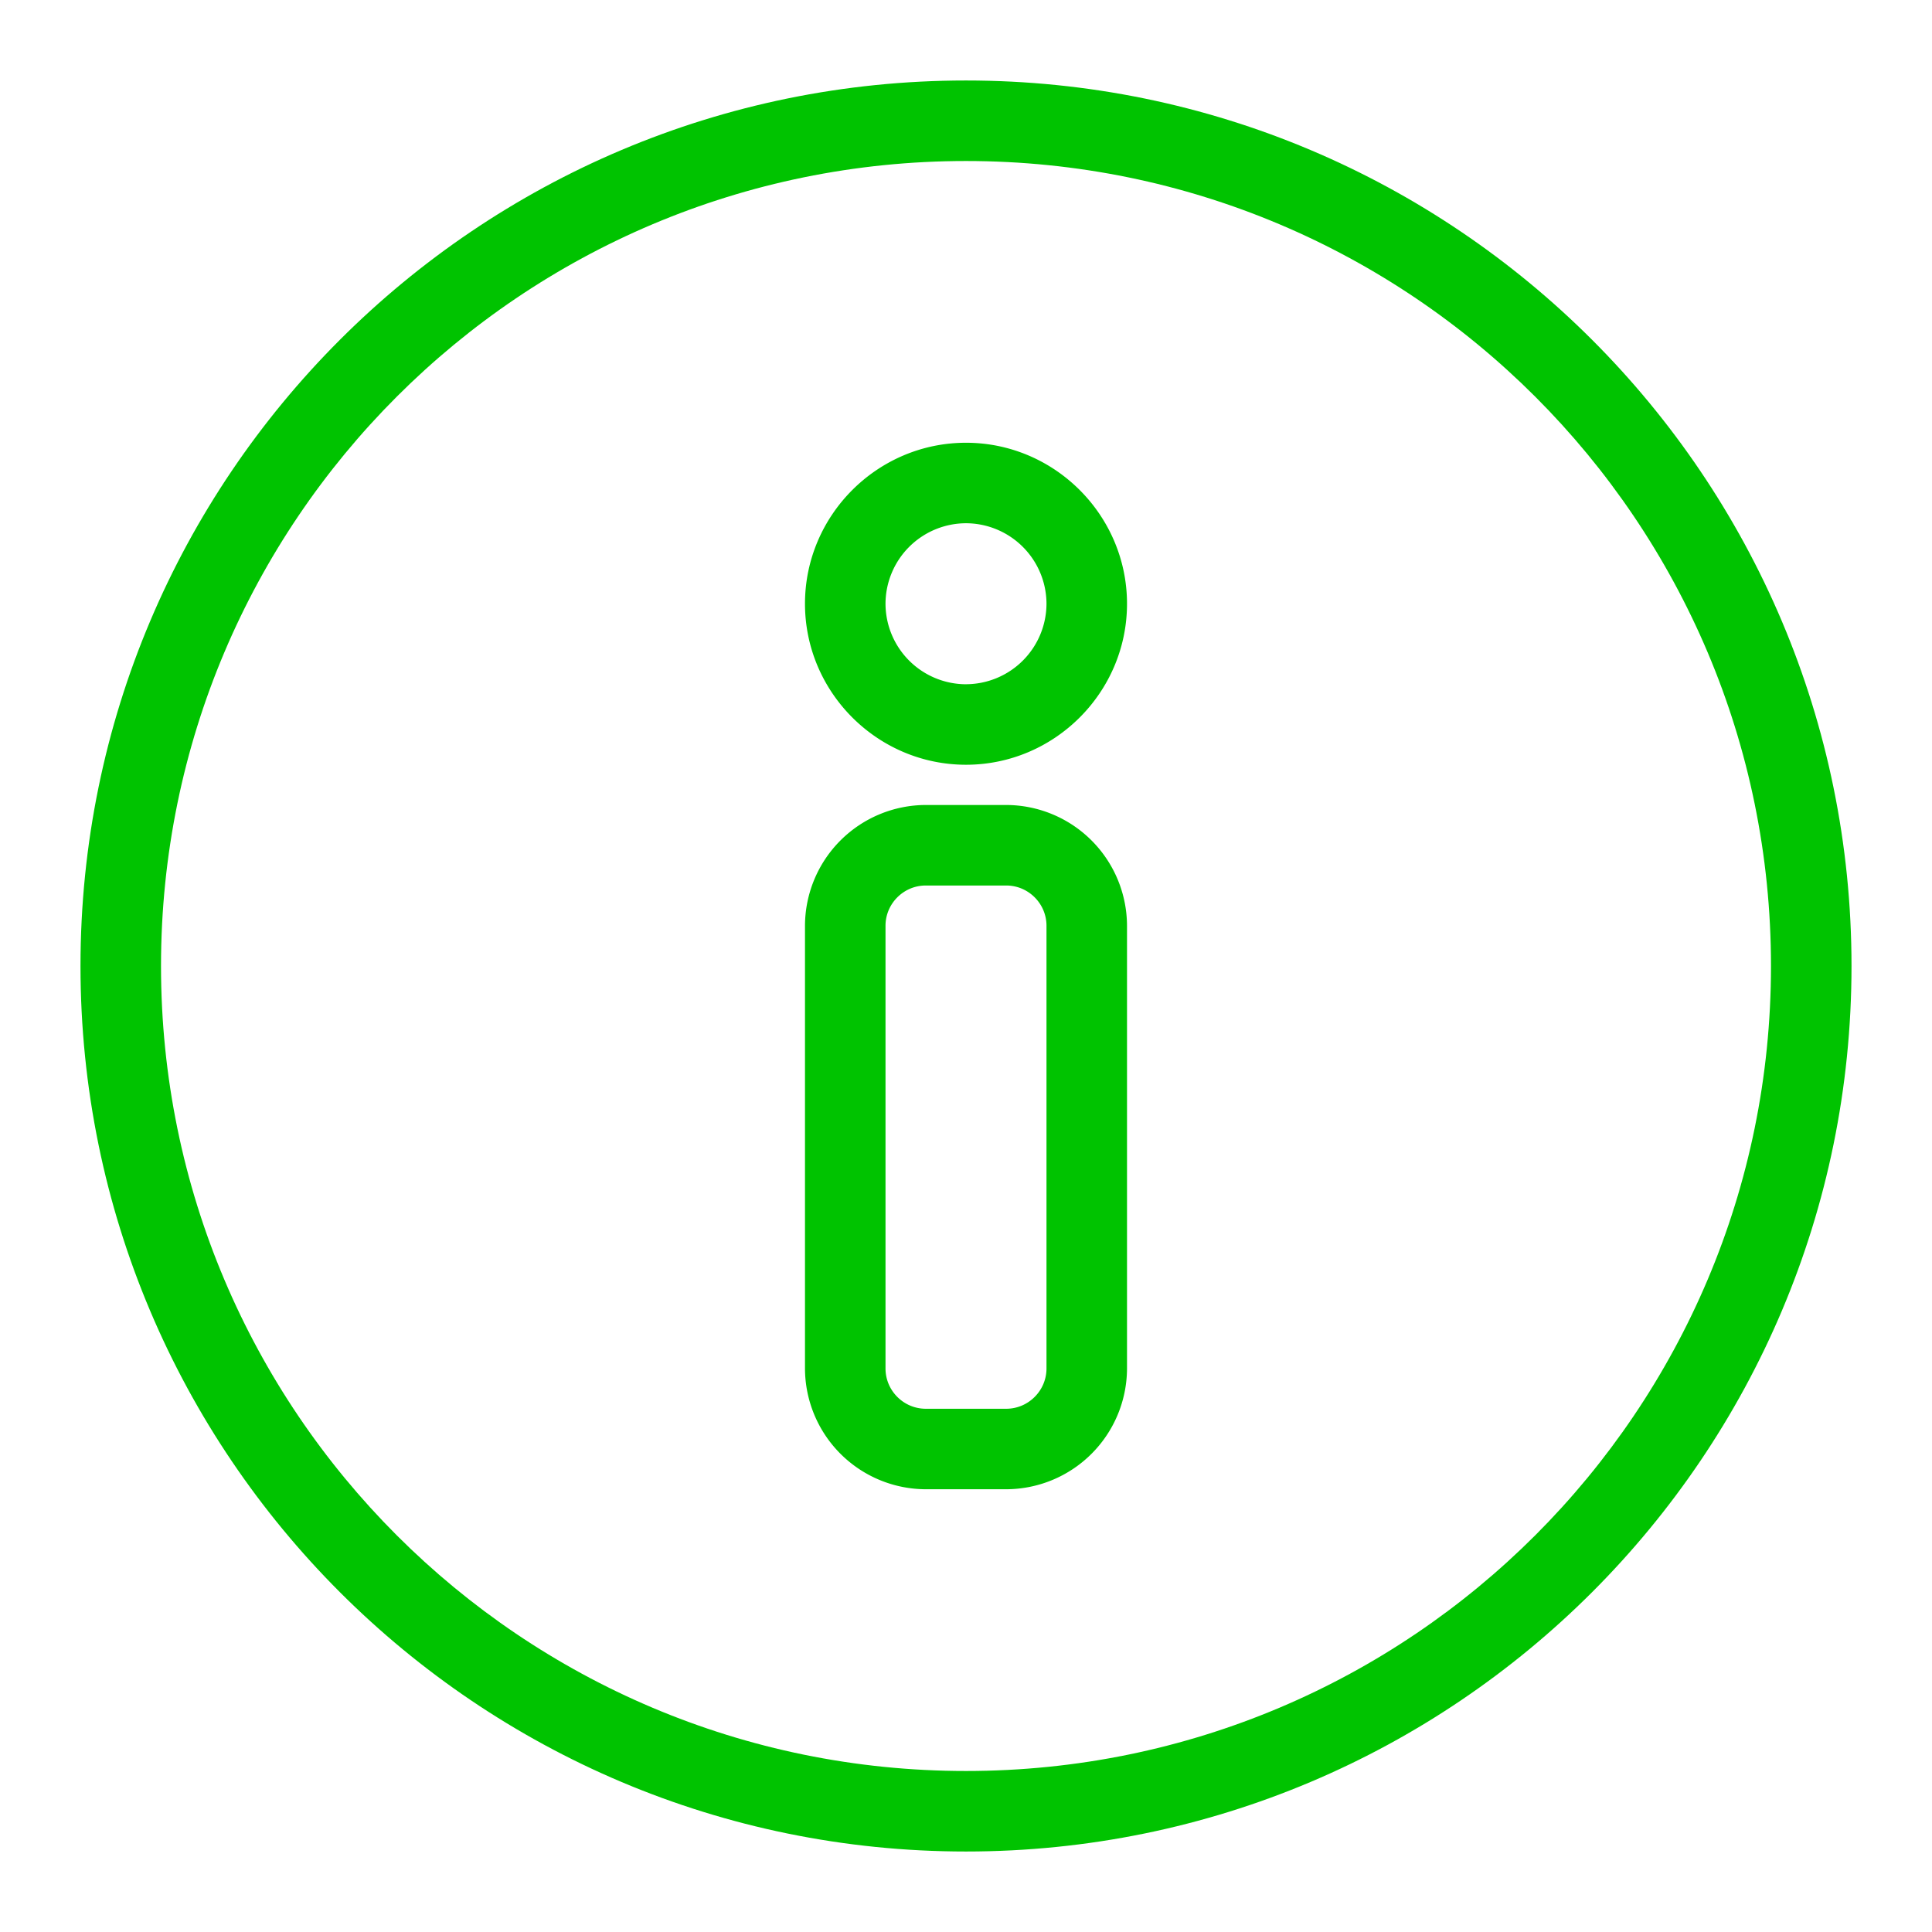
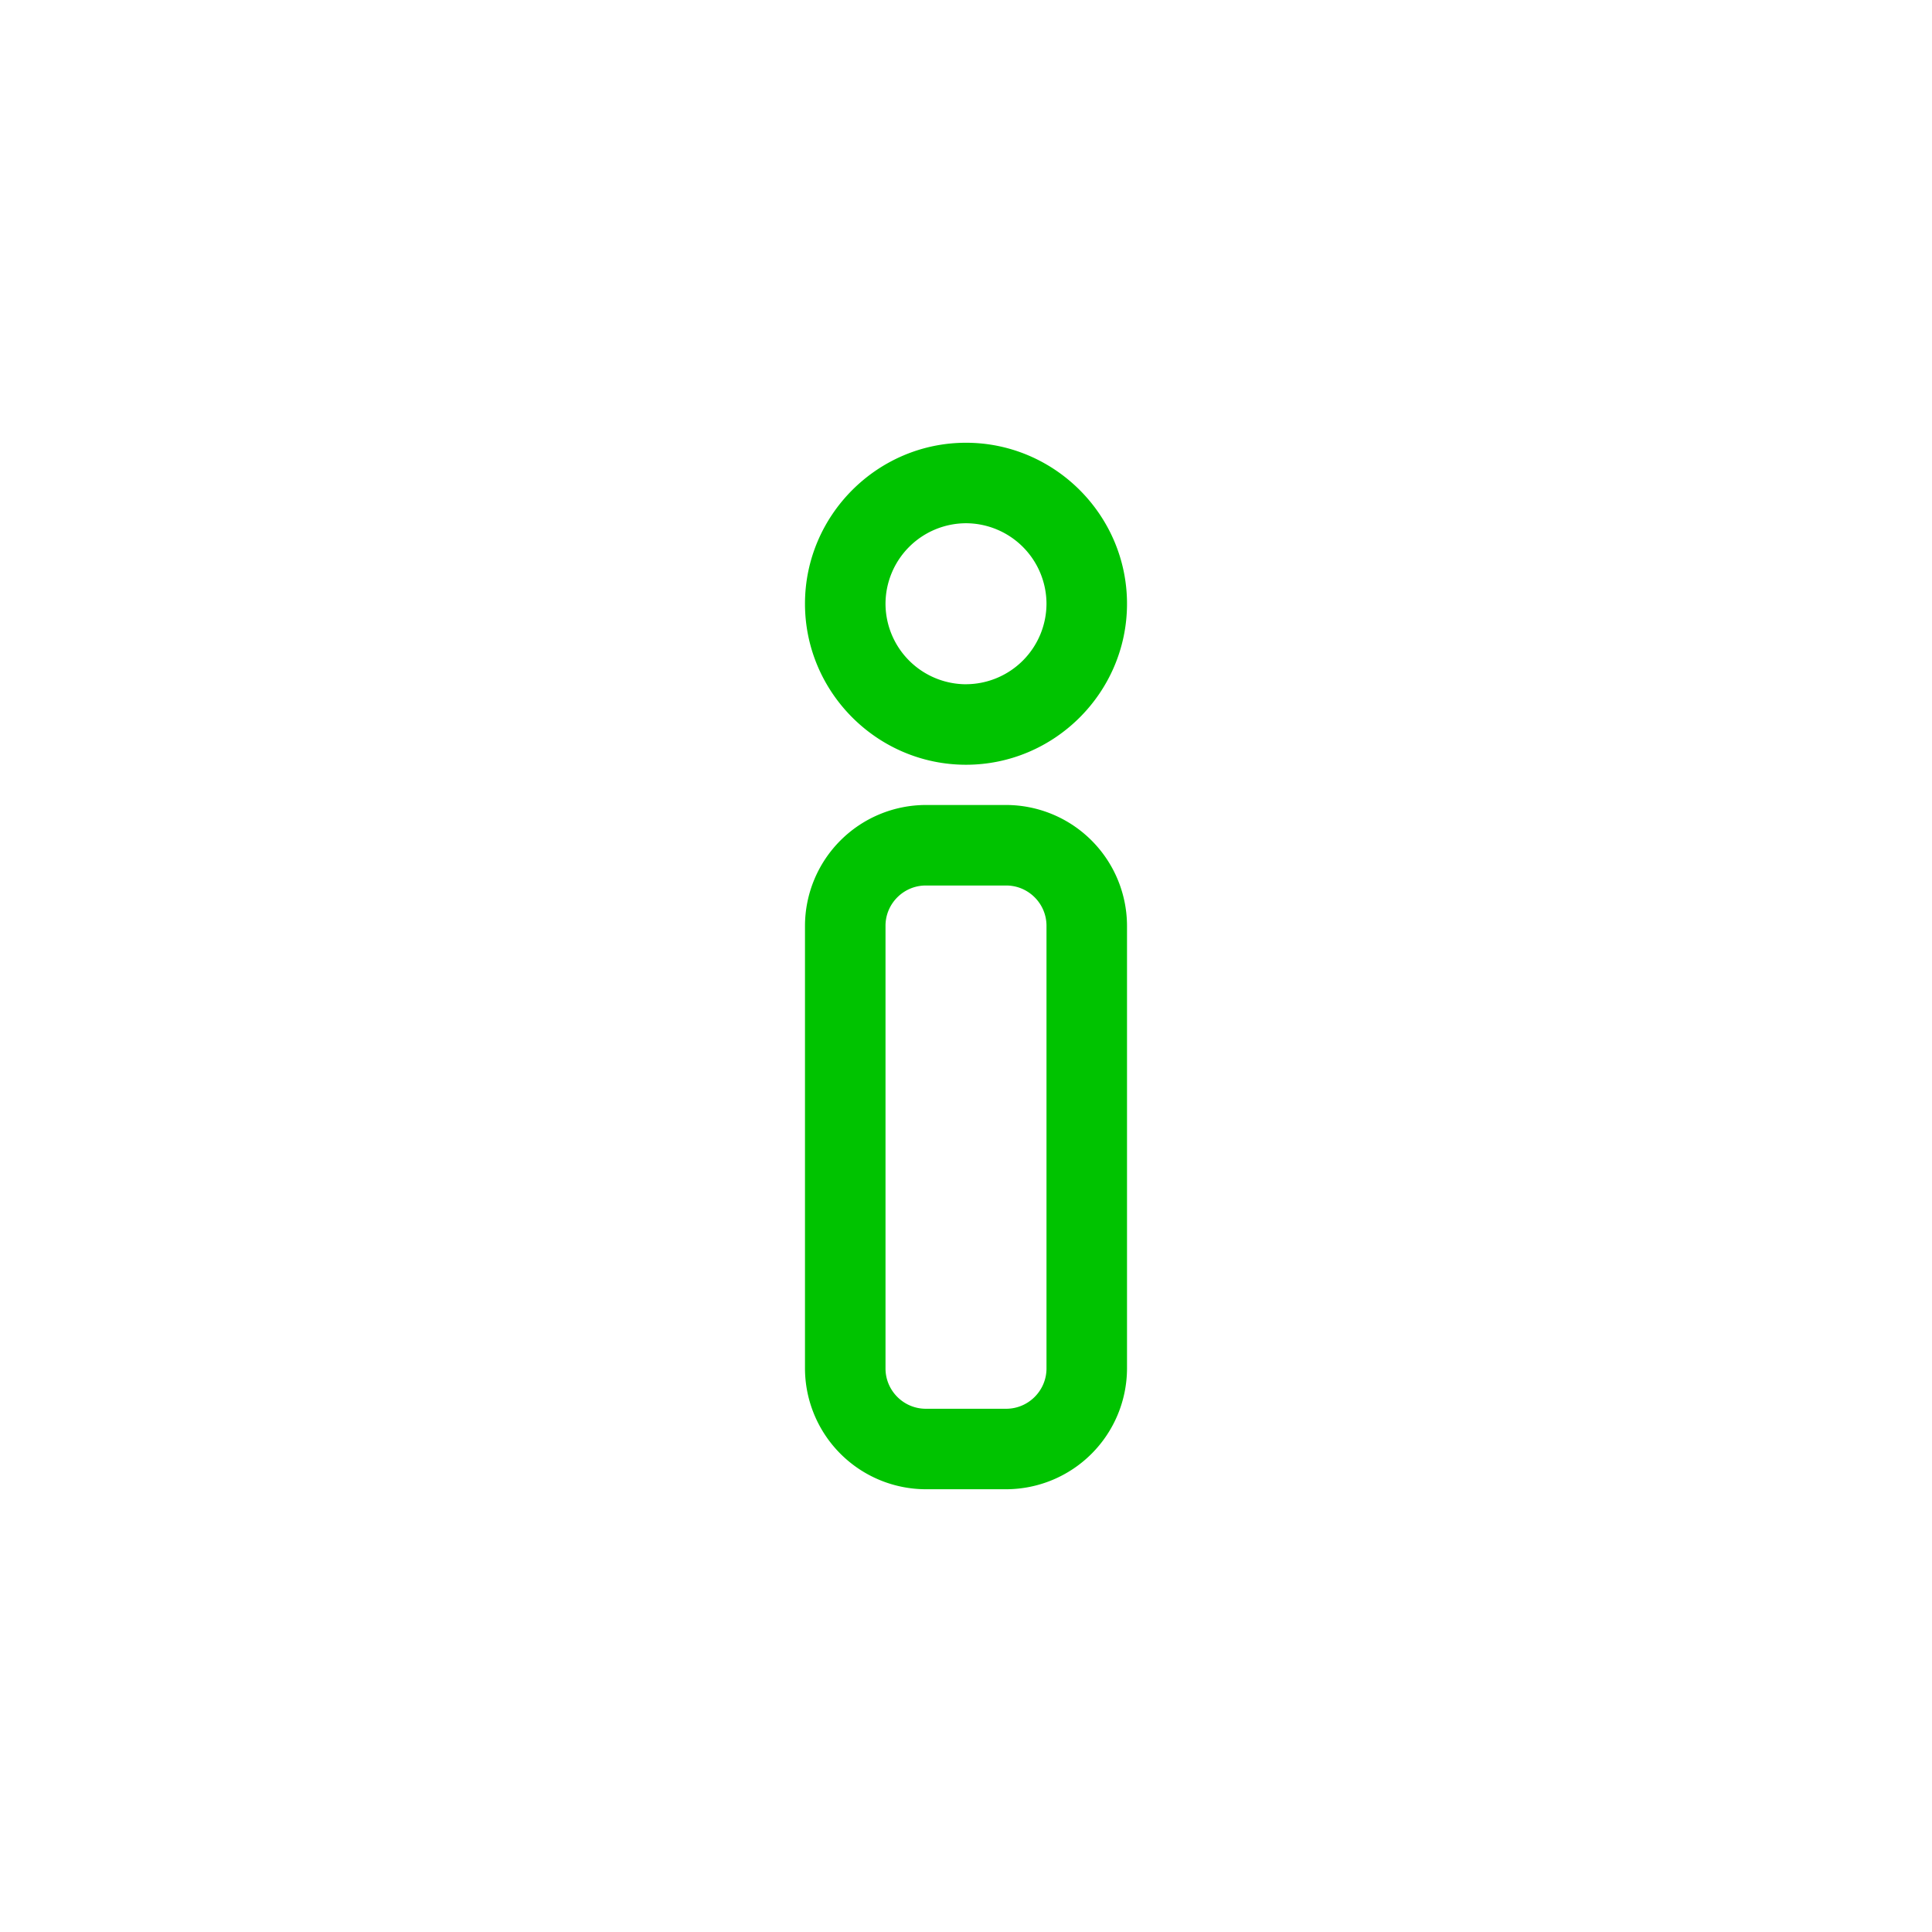
<svg xmlns="http://www.w3.org/2000/svg" width="65" height="65" fill="none">
-   <path d="M32.5 2.708C16.047 2.708 2.708 16.047 2.708 32.5c0 16.453 13.339 29.792 29.792 29.792 16.453 0 29.792-13.339 29.792-29.792 0-16.453-13.339-29.792-29.792-29.792Zm0 56.875c-14.964 0-27.083-12.12-27.083-27.083 0-14.964 12.12-27.083 27.083-27.083 14.964 0 27.083 12.12 27.083 27.083 0 14.964-12.12 27.083-27.083 27.083Z" fill="#00C300" />
  <path d="M32.5 14.896c-2.98 0-5.417 2.437-5.417 5.416 0 2.98 2.438 5.417 5.417 5.417 2.98 0 5.417-2.437 5.417-5.416 0-2.98-2.438-5.417-5.417-5.417Zm0 8.125a2.716 2.716 0 0 1-2.708-2.709 2.716 2.716 0 0 1 2.708-2.708 2.716 2.716 0 0 1 2.708 2.709A2.716 2.716 0 0 1 32.5 23.02ZM33.854 27.083h-2.708a4.074 4.074 0 0 0-4.063 4.063v14.896a4.074 4.074 0 0 0 4.063 4.062h2.708a4.074 4.074 0 0 0 4.063-4.062V31.146a4.074 4.074 0 0 0-4.063-4.063Zm1.354 18.959c0 .744-.61 1.354-1.354 1.354h-2.708c-.745 0-1.354-.61-1.354-1.354V31.146c0-.745.609-1.354 1.354-1.354h2.708c.745 0 1.354.609 1.354 1.354v14.896Z" fill="#00C300" />
</svg>